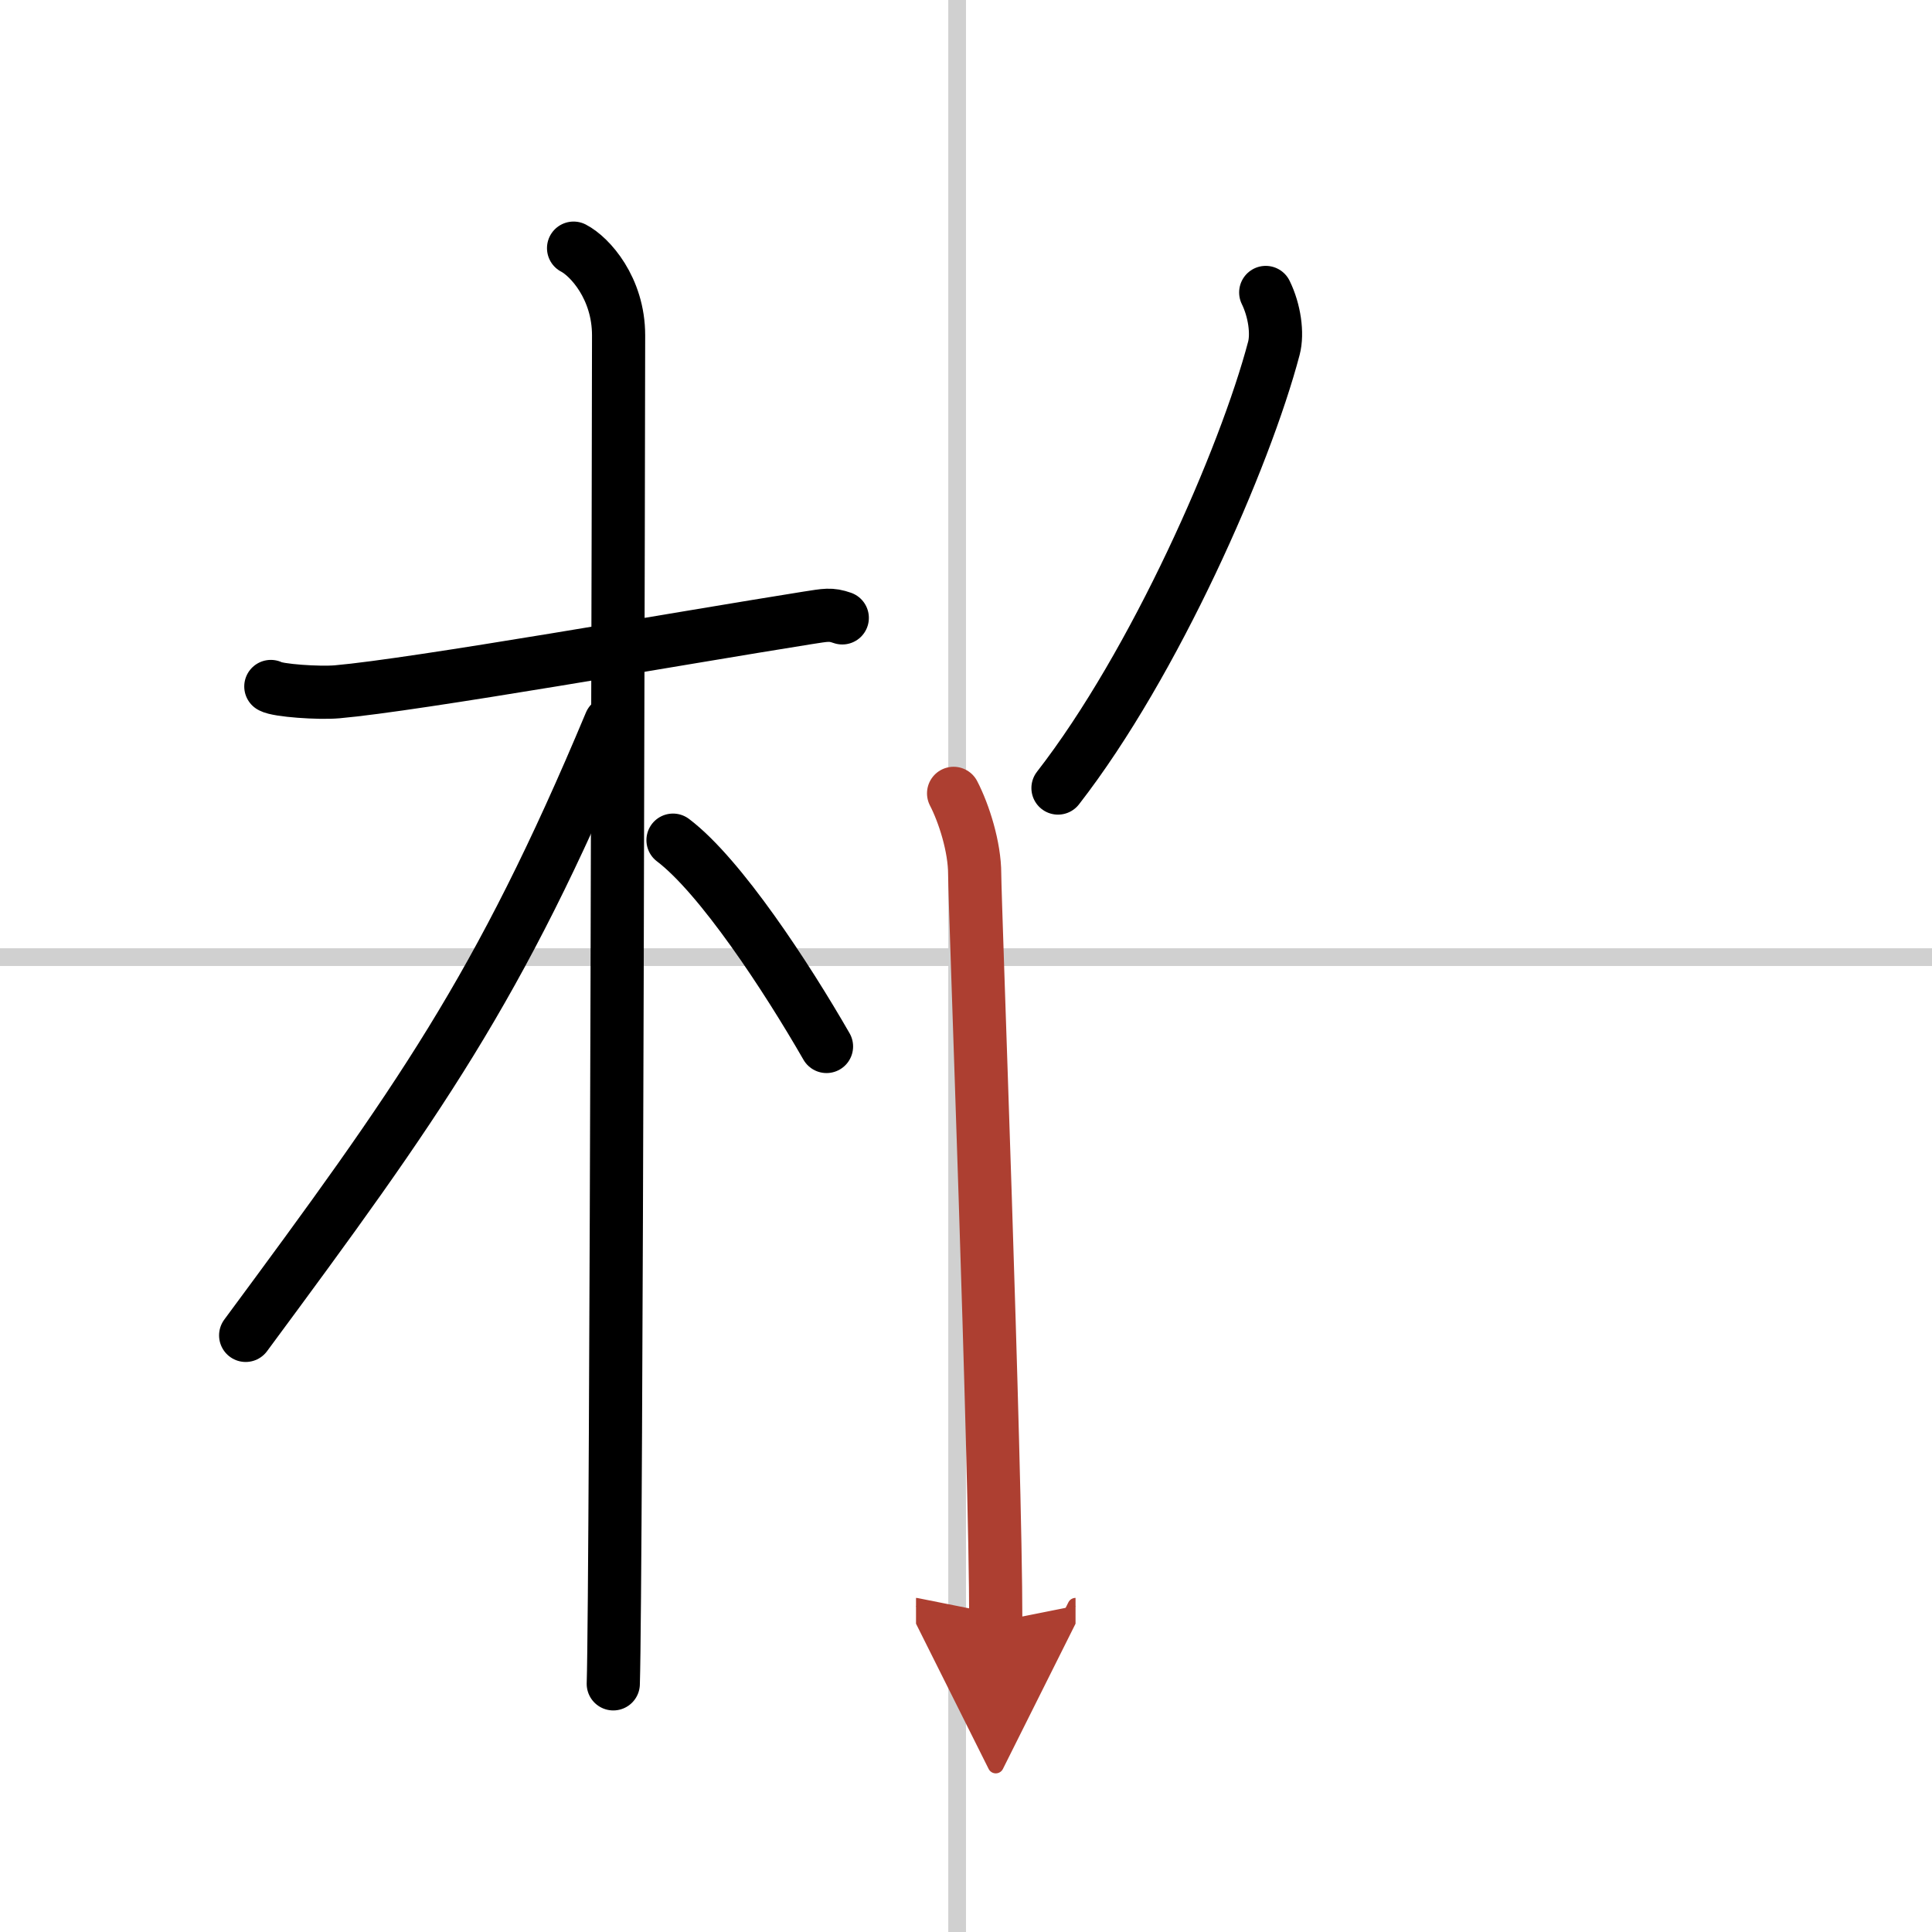
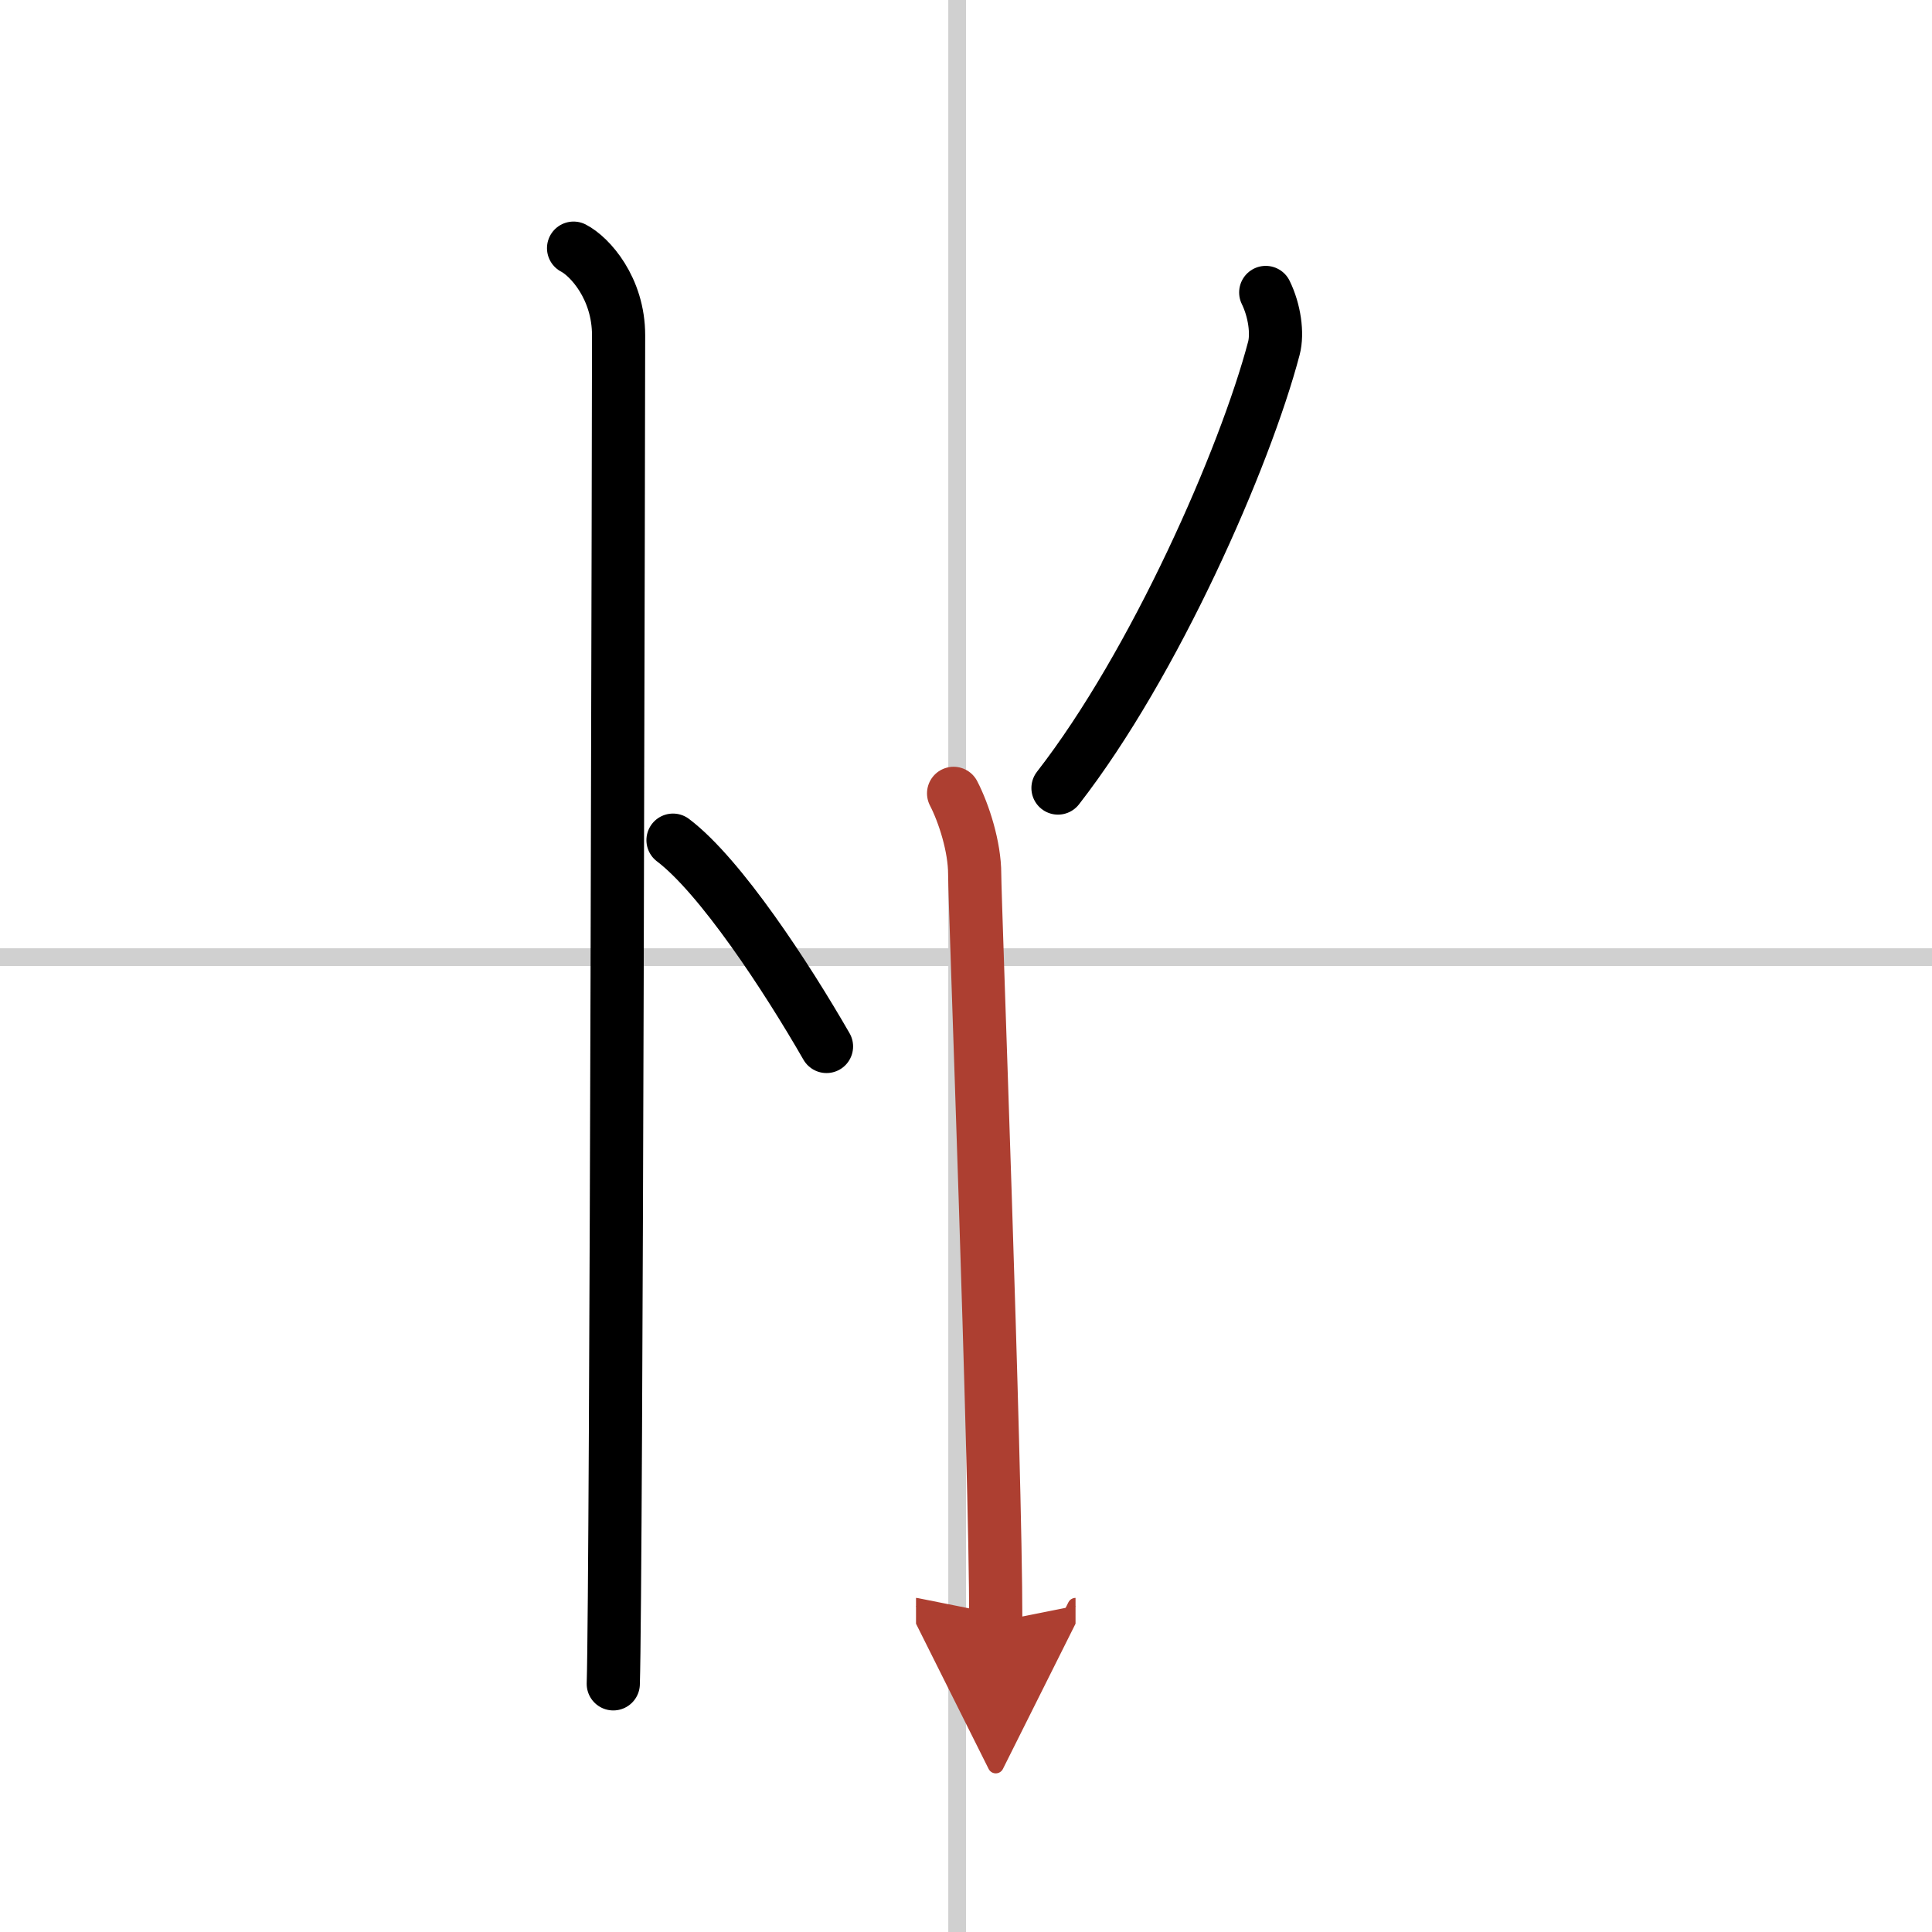
<svg xmlns="http://www.w3.org/2000/svg" width="400" height="400" viewBox="0 0 109 109">
  <defs>
    <marker id="a" markerWidth="4" orient="auto" refX="1" refY="5" viewBox="0 0 10 10">
      <polyline points="0 0 10 5 0 10 1 5" fill="#ad3f31" stroke="#ad3f31" />
    </marker>
  </defs>
  <g fill="none" stroke="#000" stroke-linecap="round" stroke-linejoin="round" stroke-width="3">
    <rect width="100%" height="100%" fill="#fff" stroke="#fff" />
    <line x1="54" x2="54" y2="109" stroke="#d0d0d0" stroke-width="1" />
    <line x2="109" y1="54" y2="54" stroke="#d0d0d0" stroke-width="1" />
-     <path d="m15.28 38.73c0.39 0.23 2.7 0.39 3.74 0.3 4.46-0.39 19.37-3.03 26.54-4.17 1.04-0.16 1.3-0.23 1.96 0" />
    <path d="m32.36 14c0.91 0.47 2.54 2.25 2.54 4.92 0 0.95-0.12 70.25-0.3 76.08" />
-     <path d="m34.44 40.78c-6.29 15.04-10.85 21.4-20.58 34.56" />
    <path d="m37.97 47.4c2.68 2.03 6.4 7.71 8.66 11.64" />
    <path d="m71.41 16.5c0.5 1.02 0.68 2.31 0.46 3.15-1.63 6.18-6.71 17.77-12.18 24.81" />
    <path d="m53.8 44.76c0.59 1.14 1.19 3.03 1.19 4.55 0 1.51 1.19 33.1 1.19 42.19" marker-end="url(#a)" stroke="#ad3f31" />
  </g>
</svg>